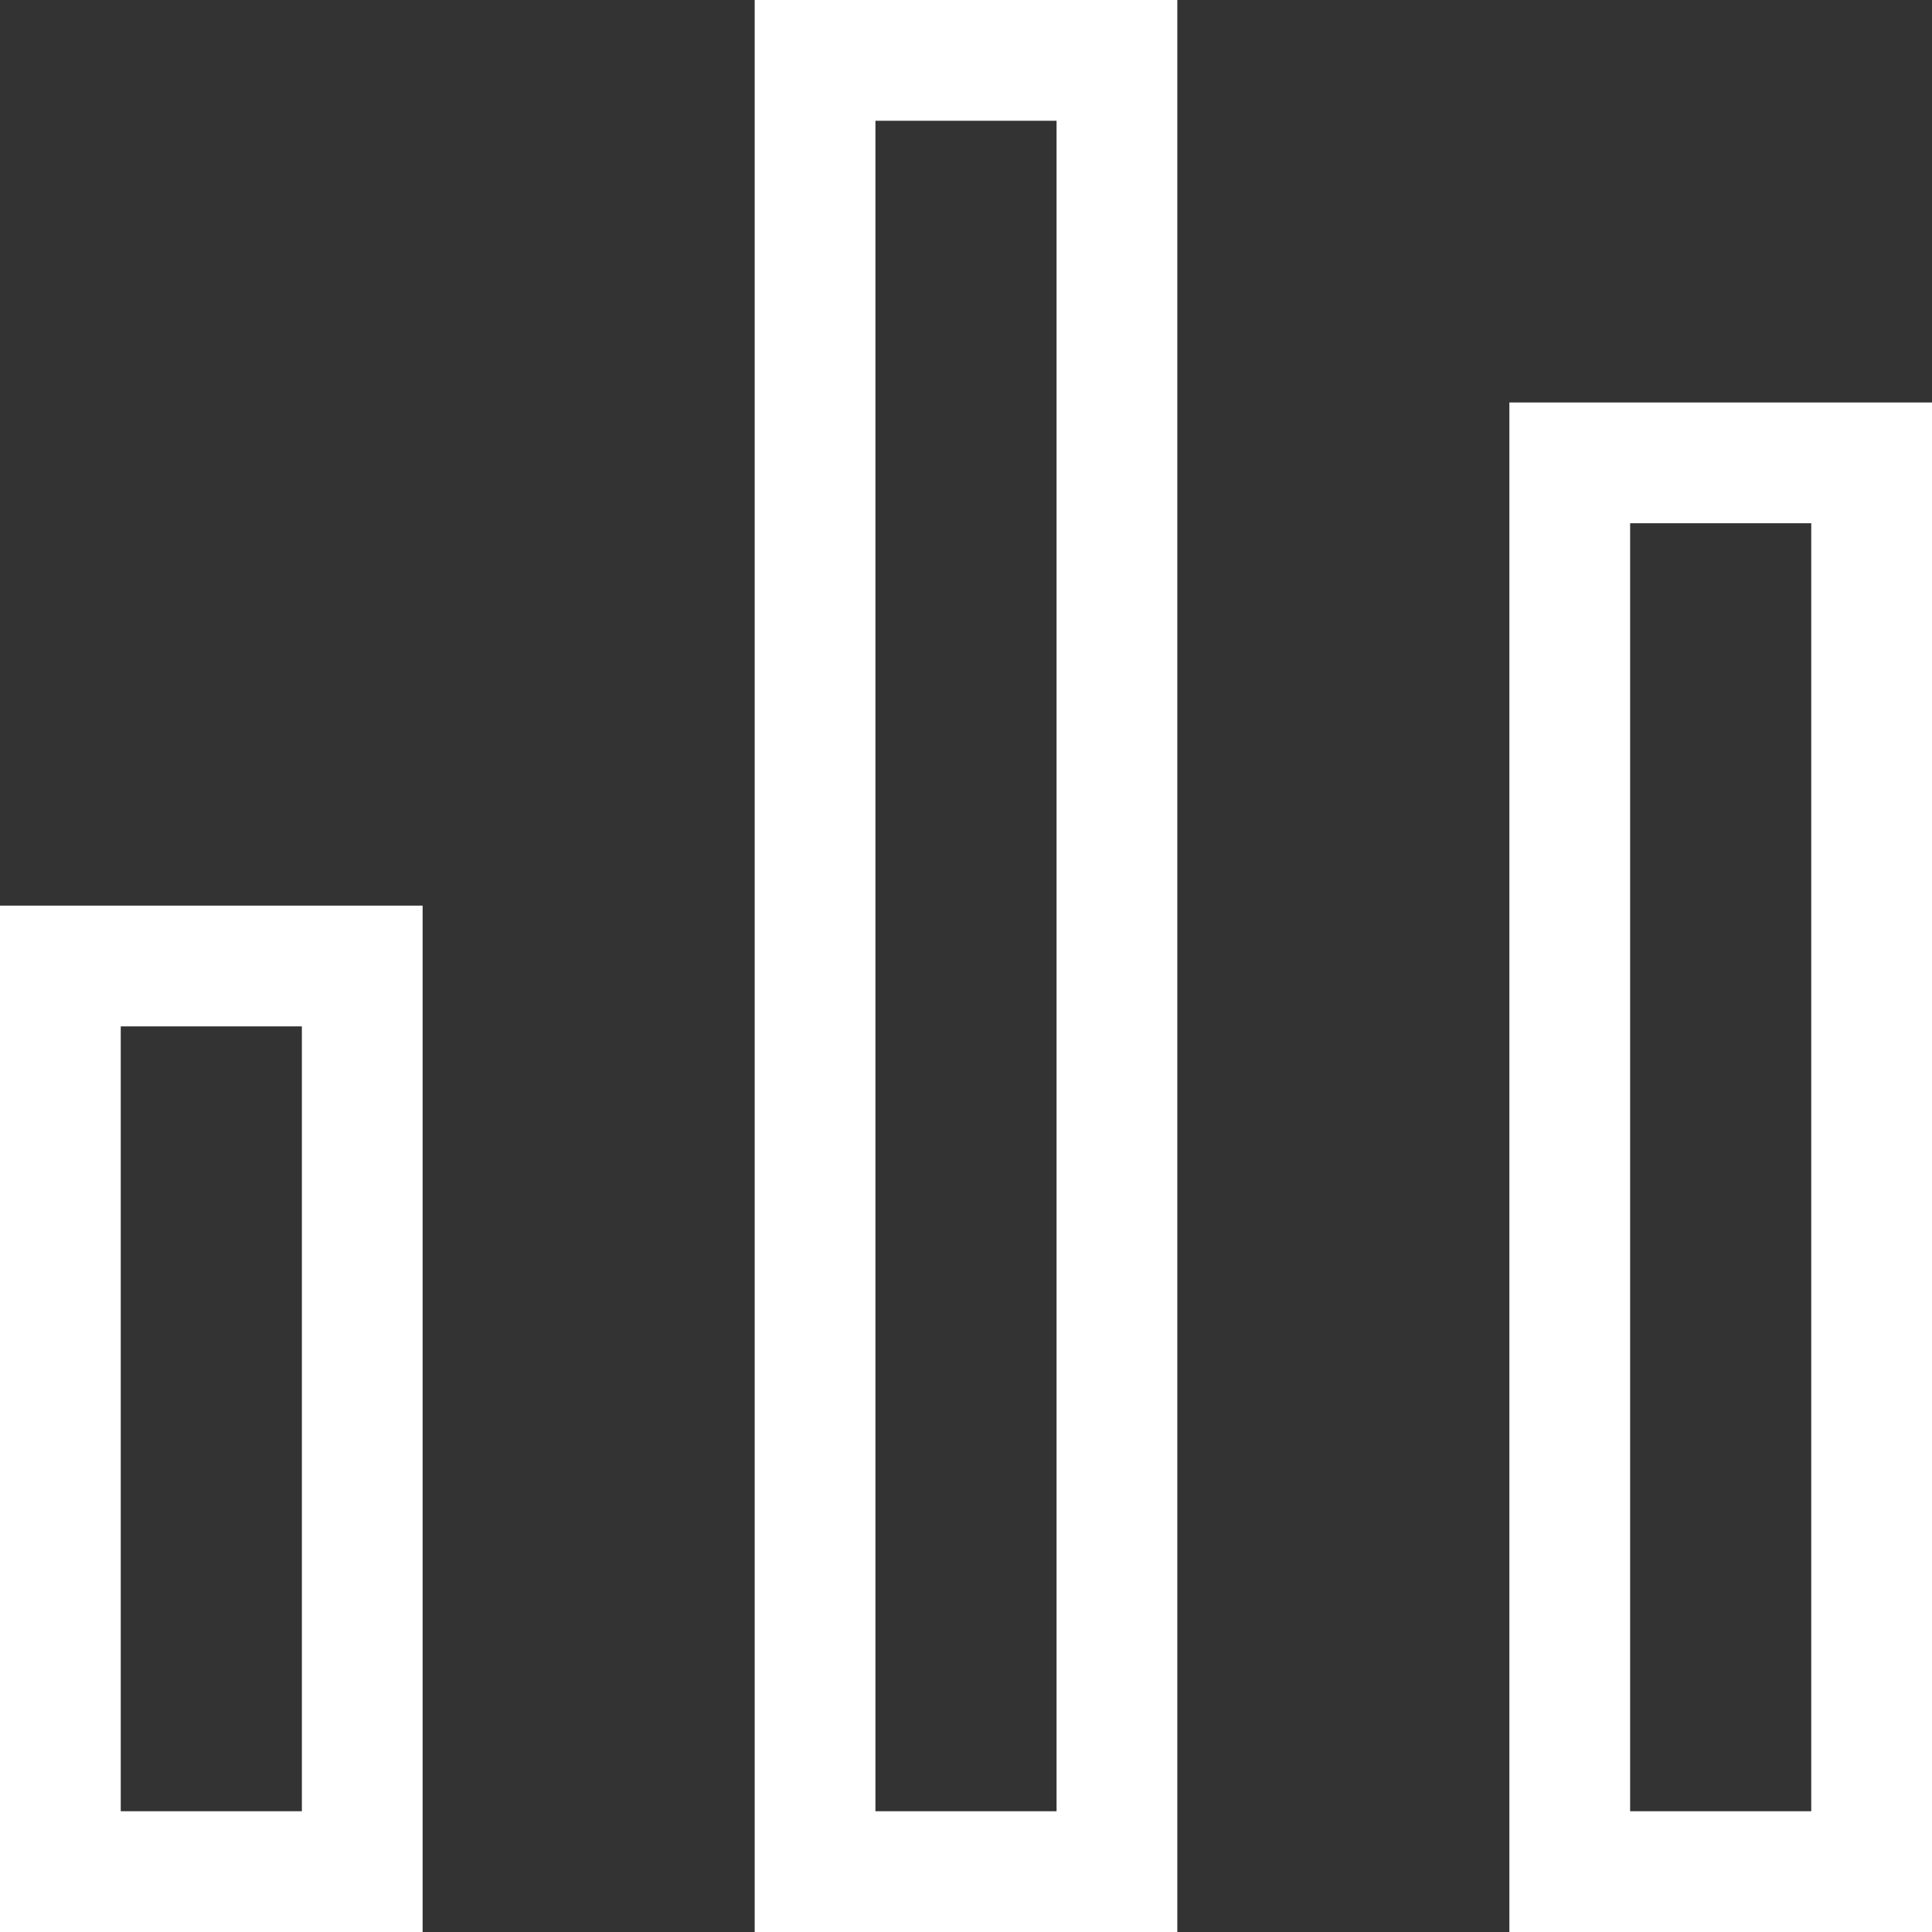
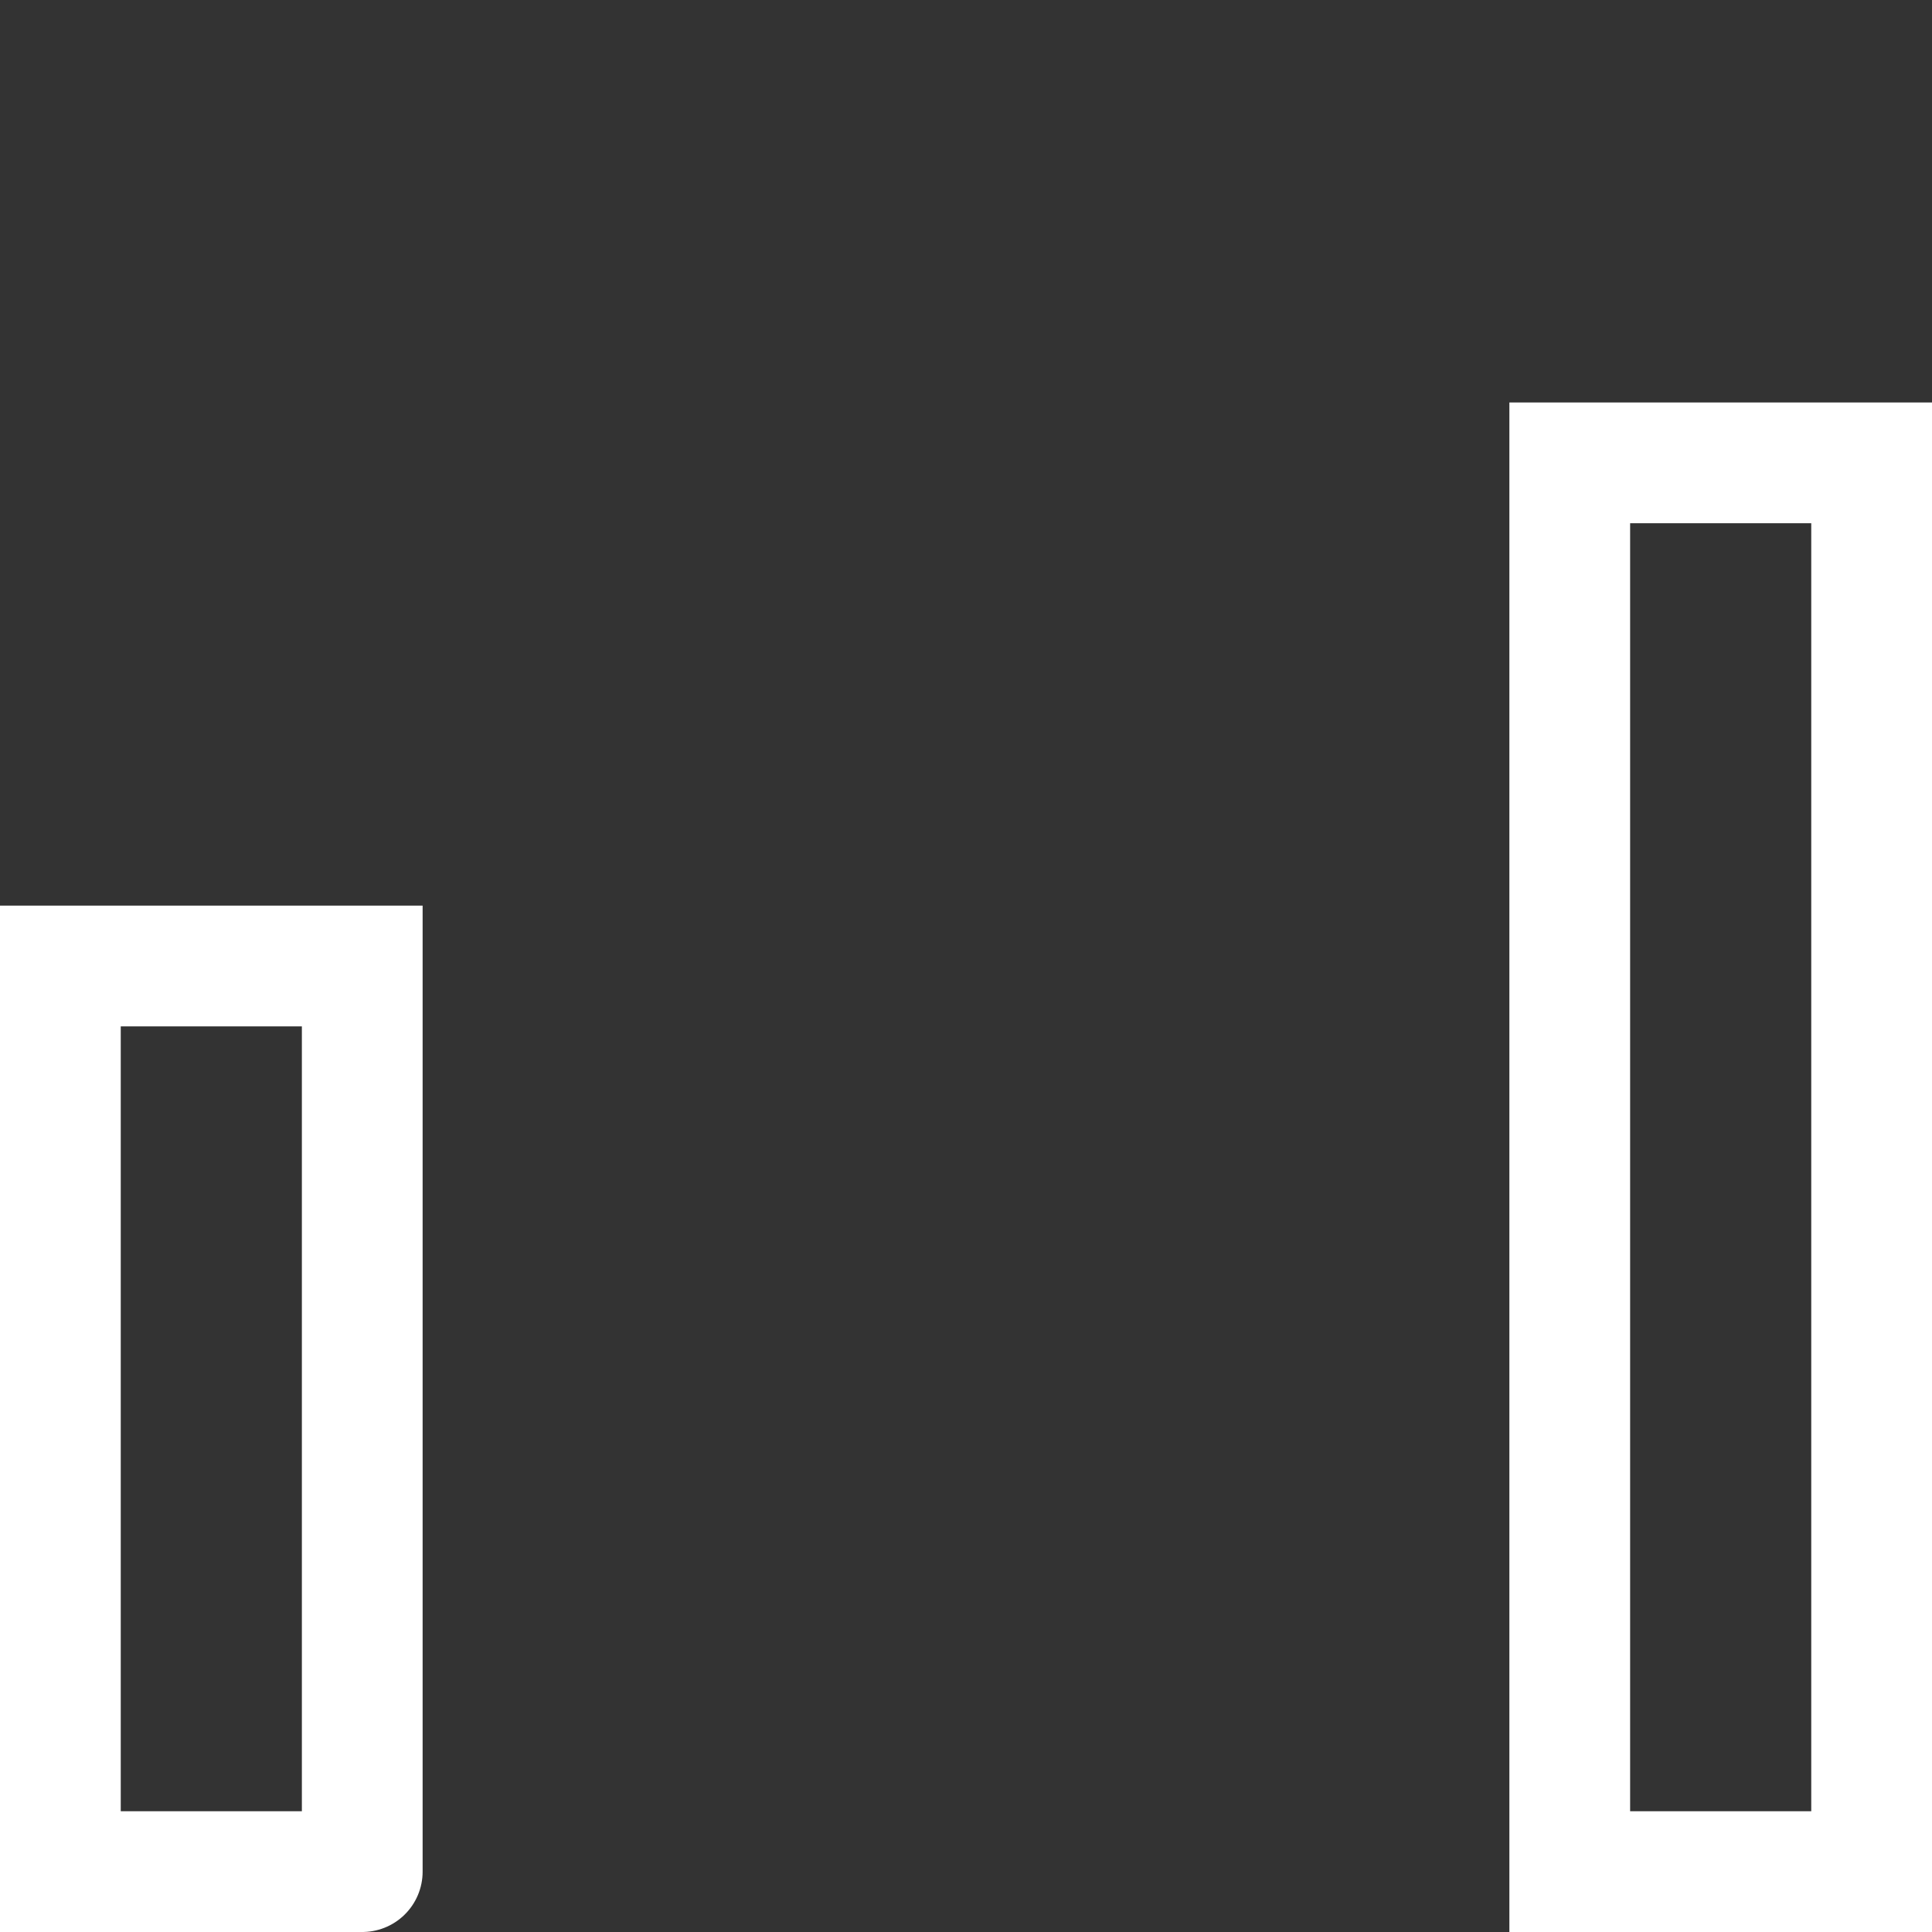
<svg xmlns="http://www.w3.org/2000/svg" fill="none" height="100%" overflow="visible" preserveAspectRatio="none" style="display: block;" viewBox="0 0 24 24" width="100%">
  <rect x="0" y="0" width="24" height="24" fill="#333333" stroke="none" />
  <g id="Group">
-     <path d="M13.875 0.75H10.125V23.25H13.875V0.75Z" id="Vector" stroke="white" stroke-linecap="round" stroke-width="1.5" />
-     <path d="M4.5 23.25H0.75V12H4.5V23.25ZM23.25 5.75H19.5V23.25H23.25V5.75Z" id="Vector_2" stroke="white" stroke-linecap="round" stroke-width="1.5" />
+     <path d="M4.5 23.25H0.75V12H4.5V23.25M23.25 5.75H19.5V23.25H23.25V5.75Z" id="Vector_2" stroke="white" stroke-linecap="round" stroke-width="1.5" />
  </g>
</svg>